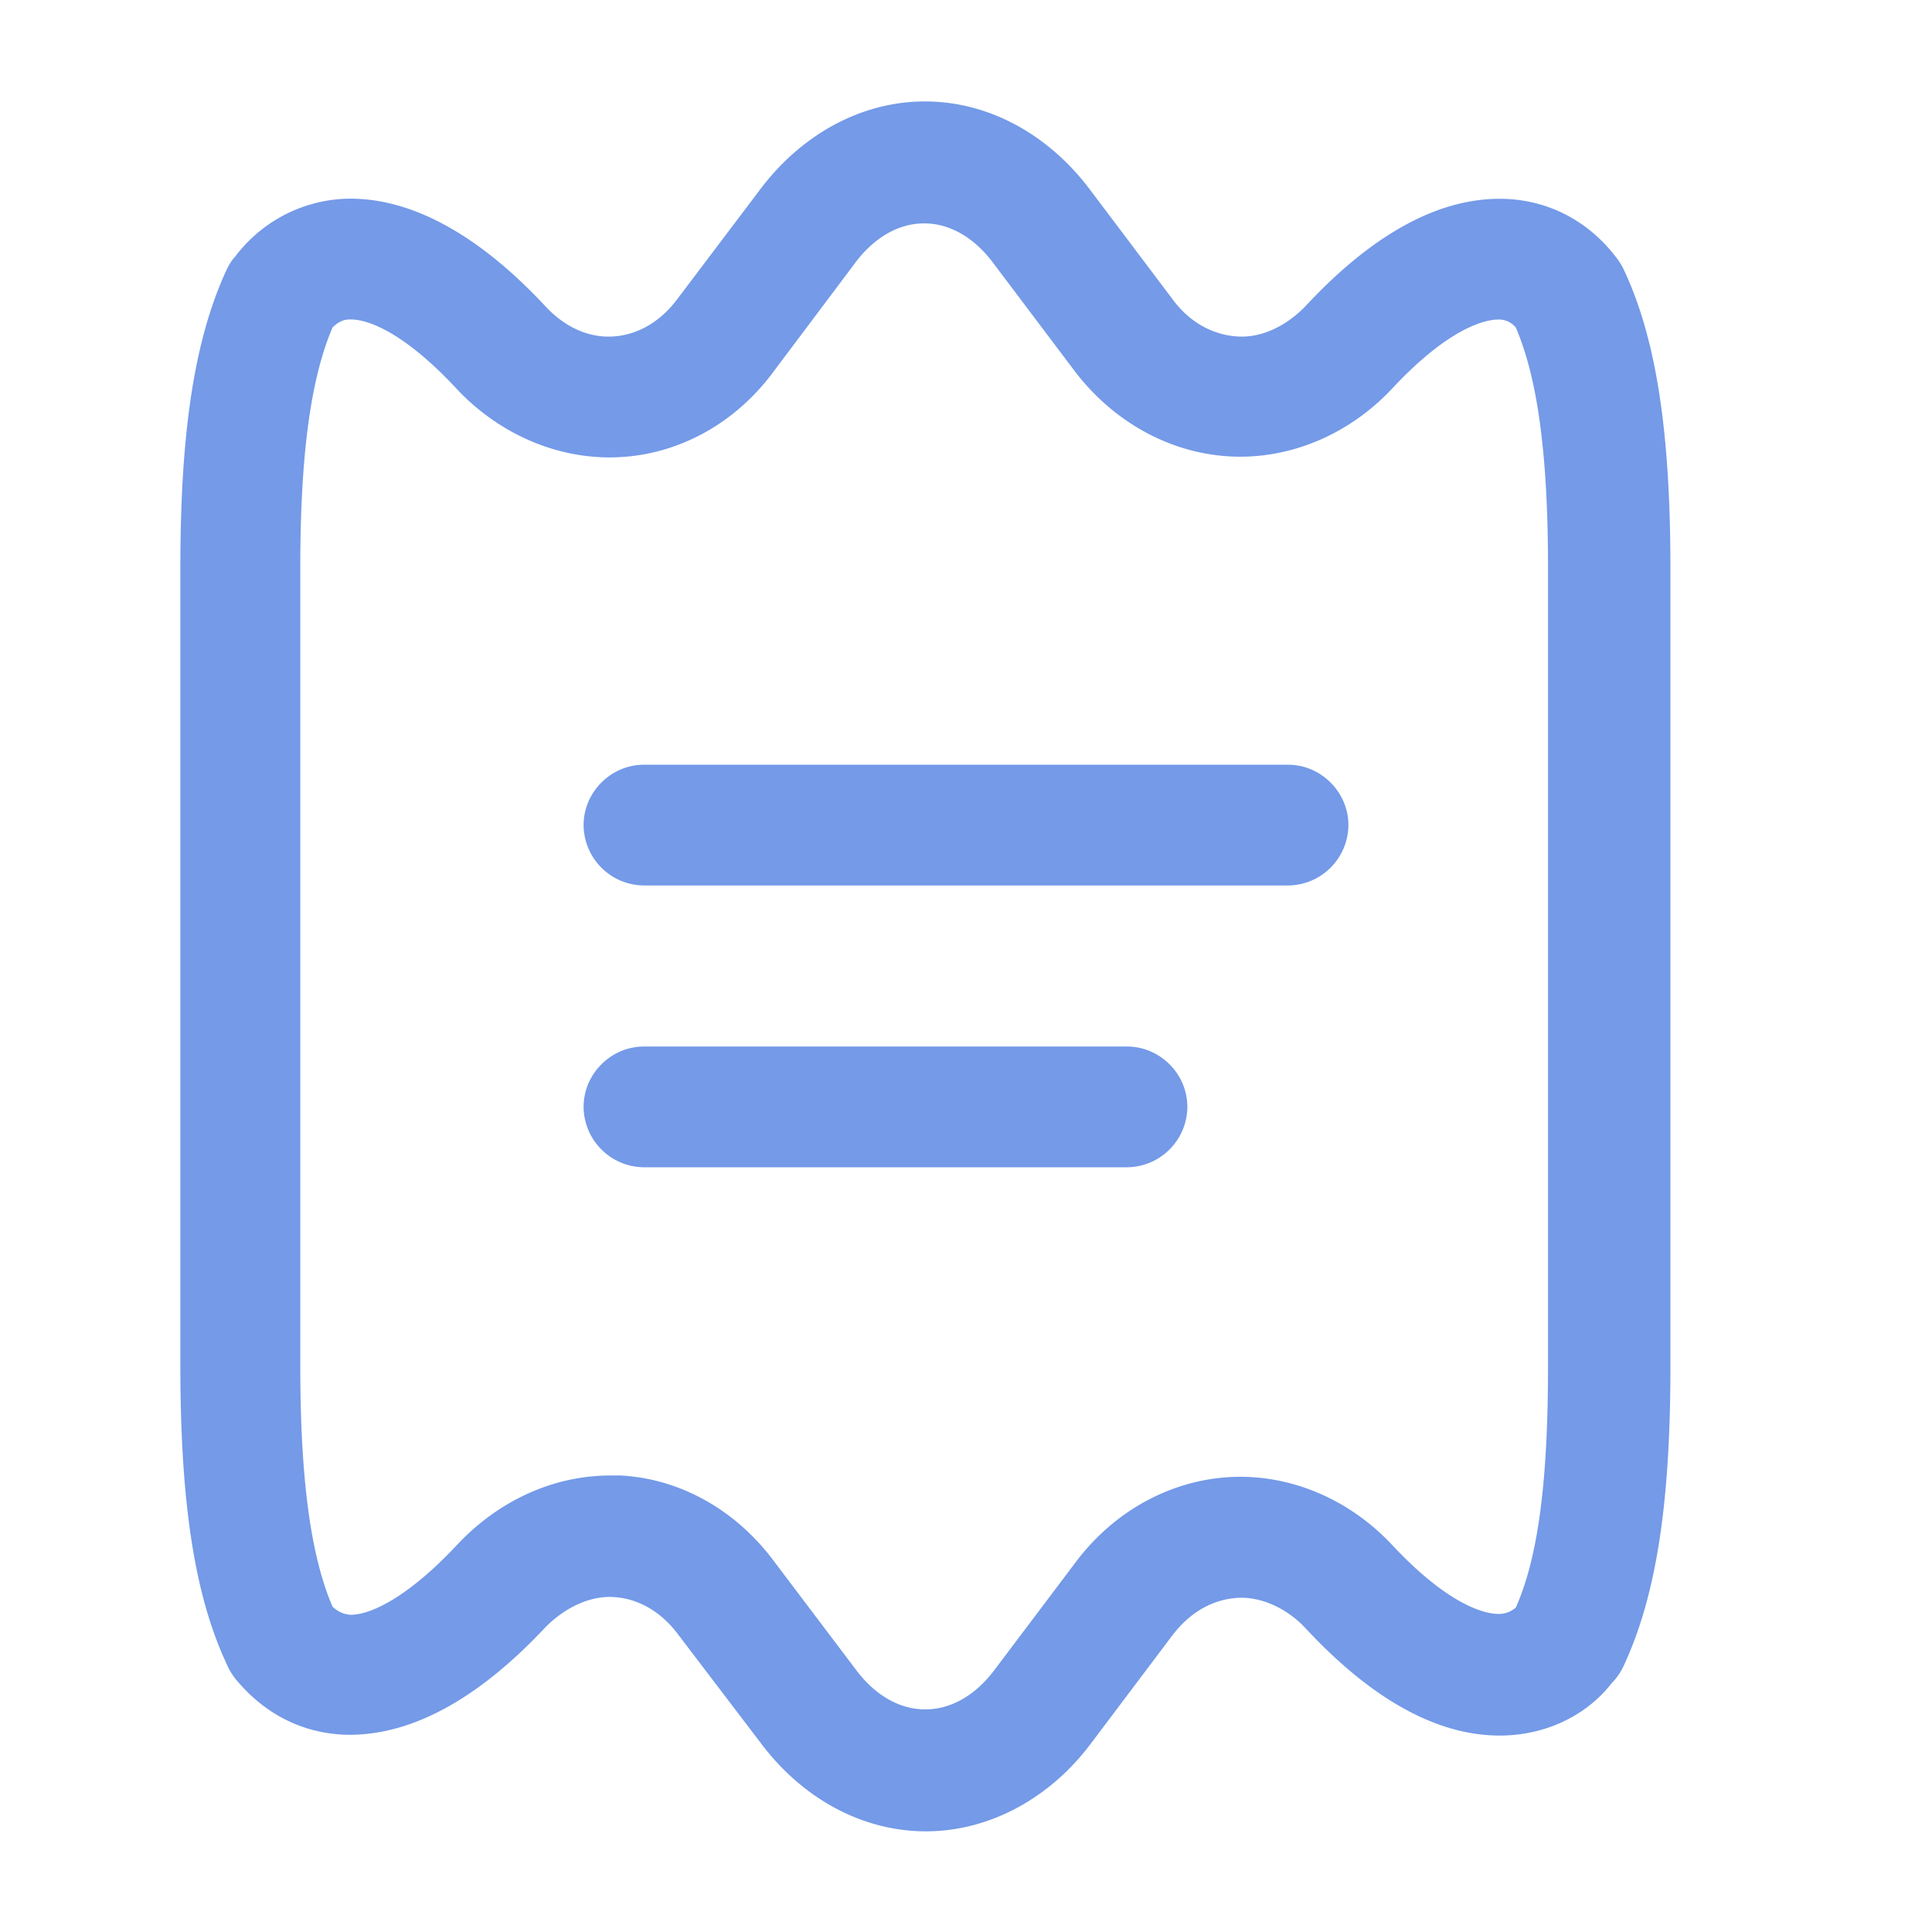
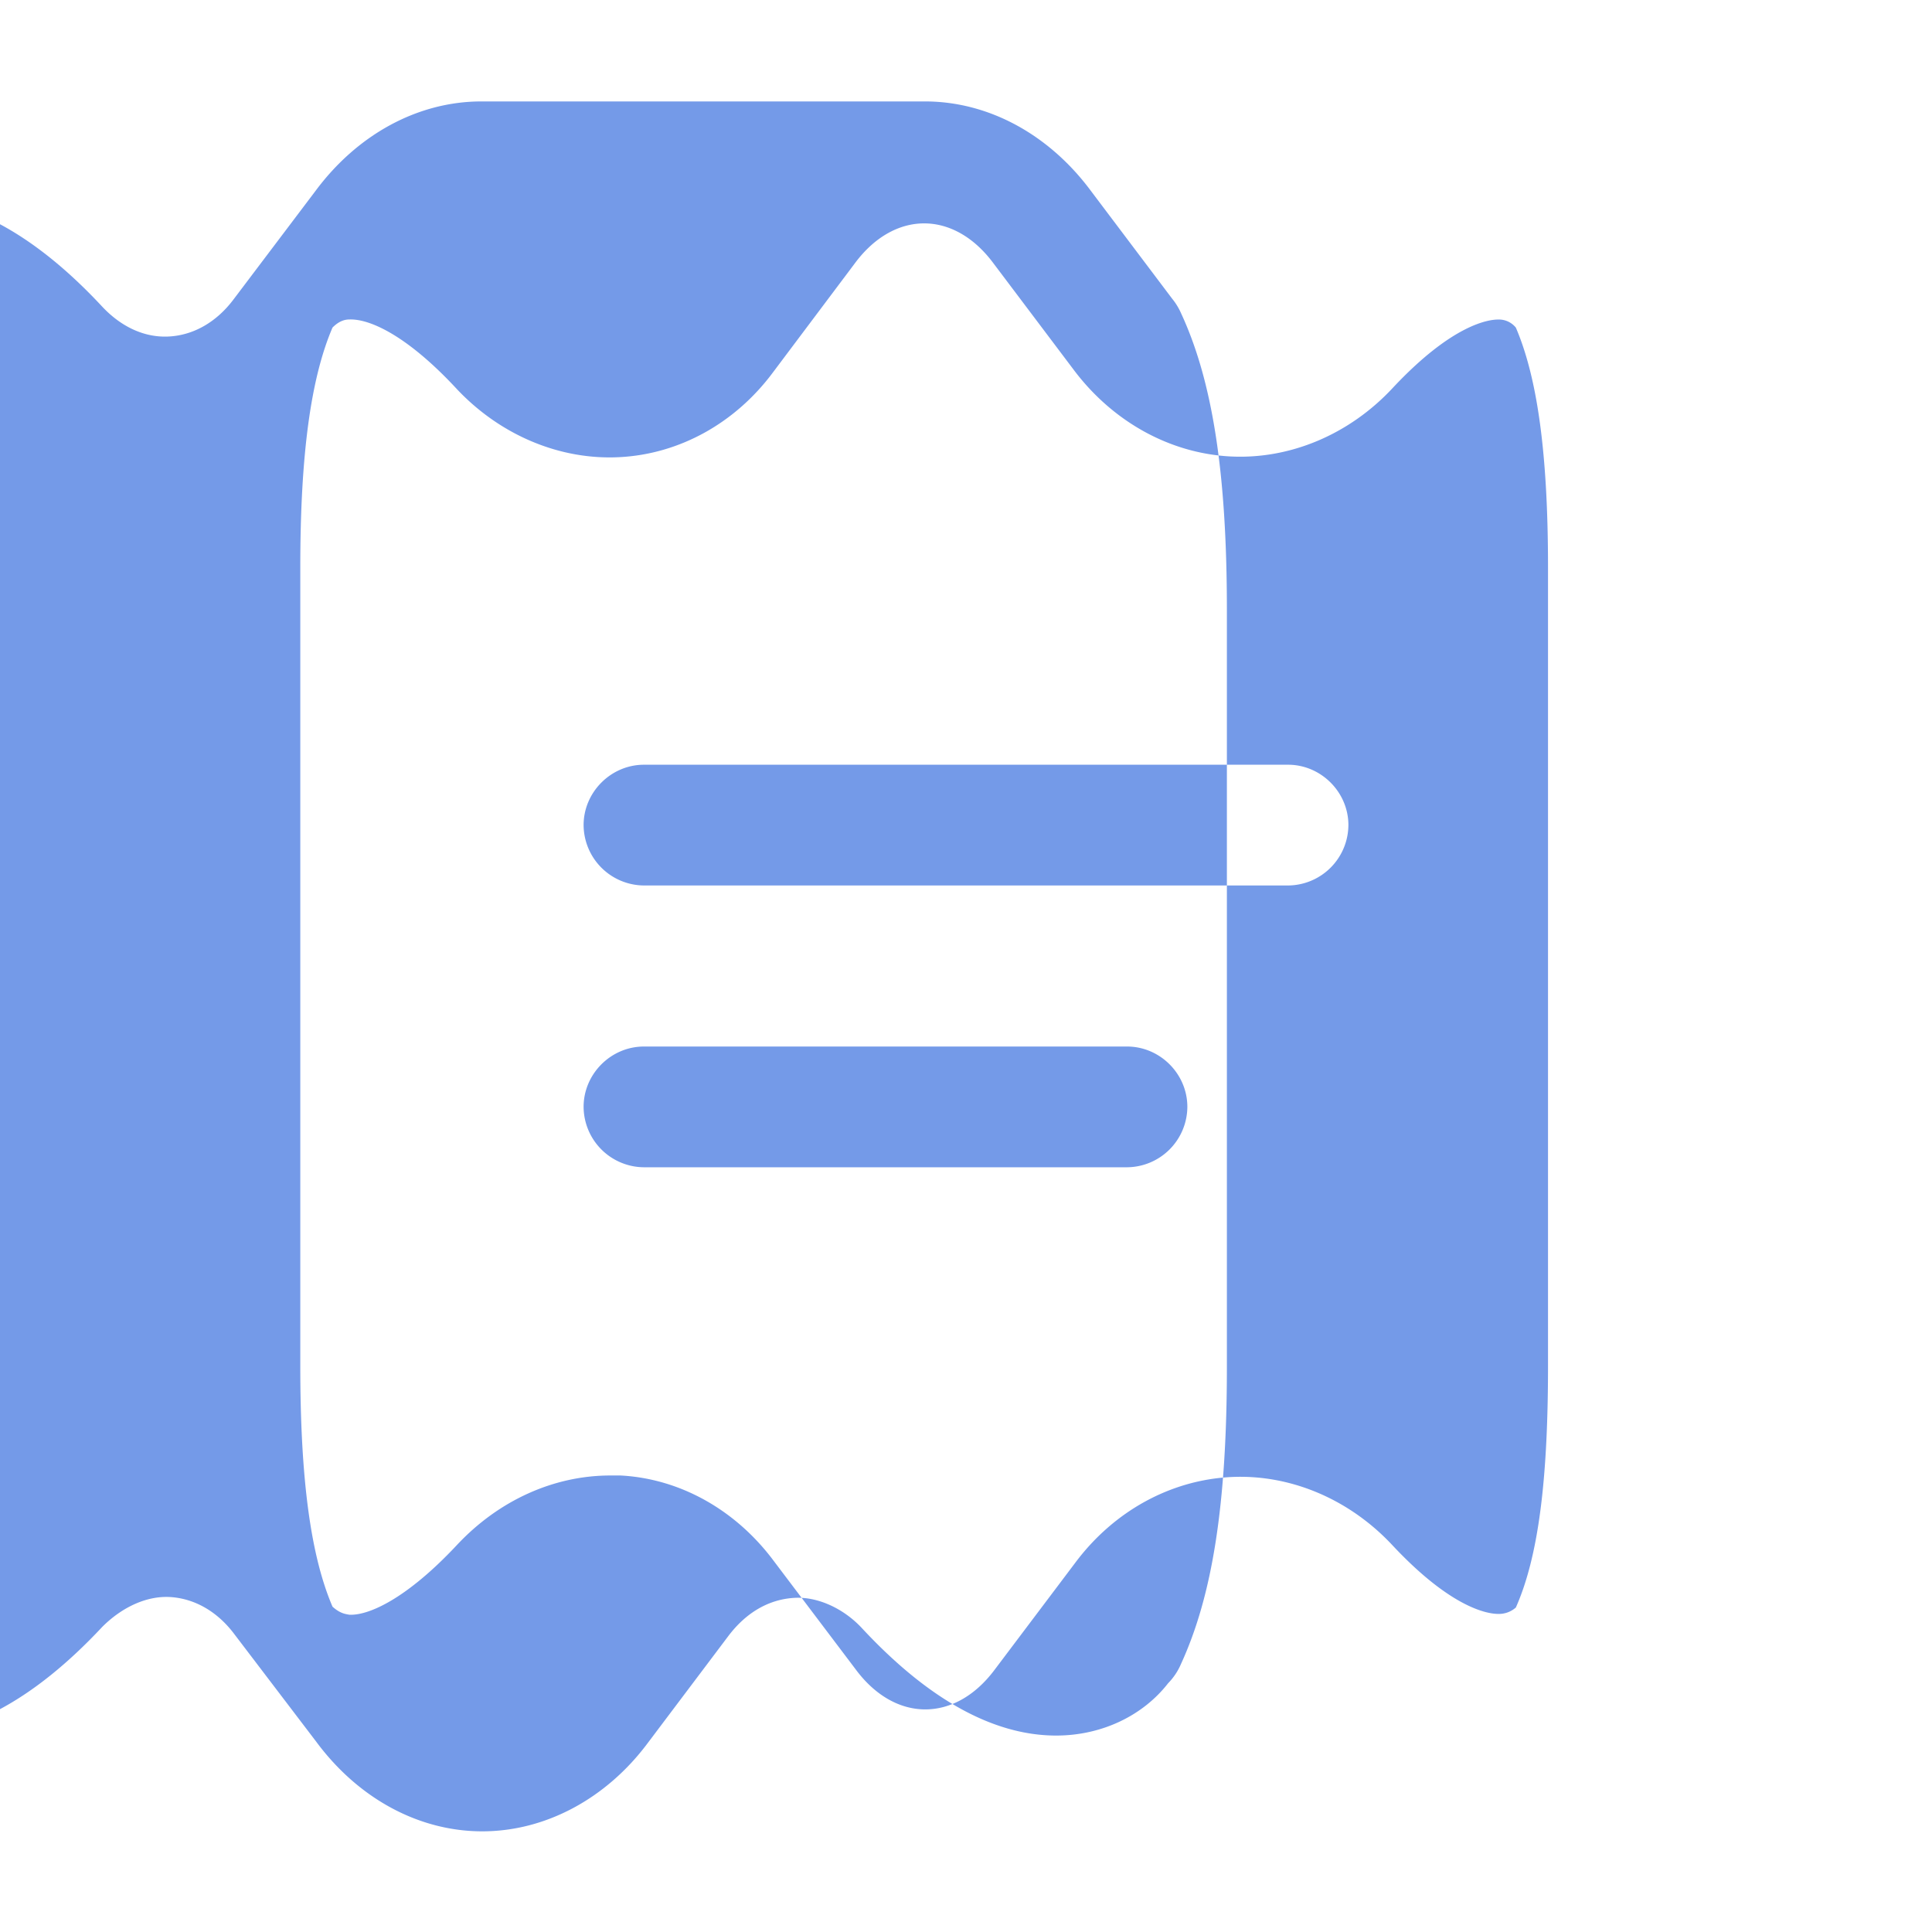
<svg xmlns="http://www.w3.org/2000/svg" width="28" height="28">
-   <path d="M13.405 1.47c.922 0 1.797.478 2.404 1.295l1.178 1.563c.245.338.583.525.945.548.338.024.7-.14.992-.443.956-1.027 1.901-1.552 2.811-1.552.654 0 1.26.292 1.68.84a.915.915 0 0 1 .129.21c.455.98.665 2.31.665 4.305V19.81c0 1.995-.21 3.313-.665 4.305a.905.905 0 0 1-.187.28c-.362.466-.957.758-1.622.758-.91 0-1.855-.525-2.811-1.552-.28-.303-.665-.466-.992-.443-.362.023-.688.21-.945.548l-1.178 1.564c-.595.793-1.47 1.271-2.392 1.271-.922 0-1.797-.478-2.403-1.295l-1.19-1.563c-.245-.327-.572-.513-.922-.537-.338-.023-.7.14-.992.432-1.003 1.073-1.983 1.587-2.905 1.563-.63-.023-1.178-.303-1.598-.816a1.006 1.006 0 0 1-.128-.222c-.455-.98-.665-2.31-.665-4.305V8.225c0-1.995.21-3.314.665-4.305.035-.07.07-.14.128-.199a2.102 2.102 0 0 1 1.587-.84c.933-.035 1.925.502 2.905 1.552.291.315.641.467.991.443.35-.023.677-.21.922-.536l1.19-1.575c.607-.817 1.482-1.295 2.403-1.295zM12.39 3.815 11.2 5.4c-.548.735-1.353 1.179-2.216 1.225-.864.047-1.727-.315-2.357-.98-.712-.77-1.26-1.026-1.563-1.015-.07 0-.152.024-.245.117-.315.735-.467 1.843-.467 3.477v11.573c0 1.645.152 2.753.467 3.488.105.094.175.105.245.117.291.012.84-.245 1.551-1.003.619-.665 1.424-1.015 2.229-1.015h.151c.864.046 1.669.501 2.217 1.236l1.19 1.575c.572.77 1.435.77 2.007.012l1.178-1.563c.56-.747 1.377-1.19 2.24-1.237.863-.047 1.727.315 2.357.992.863.921 1.388.991 1.528.991a.37.37 0 0 0 .257-.093c.326-.735.466-1.843.466-3.5V8.225c0-1.634-.151-2.742-.466-3.477a.316.316 0 0 0-.257-.117c-.14 0-.665.07-1.528.992-.63.677-1.494 1.038-2.357.992-.875-.047-1.692-.502-2.252-1.237l-1.178-1.563c-.572-.77-1.435-.77-2.007 0zm3.943 11.352c.479 0 .875.396.875.875a.881.881 0 0 1-.875.875h-7a.881.881 0 0 1-.875-.875c0-.479.397-.875.875-.875h7zm2.334-4.084c.478 0 .875.397.875.875a.881.881 0 0 1-.875.875H9.333a.881.881 0 0 1-.875-.875c0-.478.397-.875.875-.875h9.334z" fill="#749AE8" fill-rule="evenodd" />
+   <path d="M13.405 1.47c.922 0 1.797.478 2.404 1.295l1.178 1.563a.915.915 0 0 1 .129.21c.455.98.665 2.31.665 4.305V19.81c0 1.995-.21 3.313-.665 4.305a.905.905 0 0 1-.187.28c-.362.466-.957.758-1.622.758-.91 0-1.855-.525-2.811-1.552-.28-.303-.665-.466-.992-.443-.362.023-.688.21-.945.548l-1.178 1.564c-.595.793-1.47 1.271-2.392 1.271-.922 0-1.797-.478-2.403-1.295l-1.19-1.563c-.245-.327-.572-.513-.922-.537-.338-.023-.7.14-.992.432-1.003 1.073-1.983 1.587-2.905 1.563-.63-.023-1.178-.303-1.598-.816a1.006 1.006 0 0 1-.128-.222c-.455-.98-.665-2.31-.665-4.305V8.225c0-1.995.21-3.314.665-4.305.035-.07.07-.14.128-.199a2.102 2.102 0 0 1 1.587-.84c.933-.035 1.925.502 2.905 1.552.291.315.641.467.991.443.35-.023.677-.21.922-.536l1.19-1.575c.607-.817 1.482-1.295 2.403-1.295zM12.39 3.815 11.2 5.4c-.548.735-1.353 1.179-2.216 1.225-.864.047-1.727-.315-2.357-.98-.712-.77-1.26-1.026-1.563-1.015-.07 0-.152.024-.245.117-.315.735-.467 1.843-.467 3.477v11.573c0 1.645.152 2.753.467 3.488.105.094.175.105.245.117.291.012.84-.245 1.551-1.003.619-.665 1.424-1.015 2.229-1.015h.151c.864.046 1.669.501 2.217 1.236l1.19 1.575c.572.77 1.435.77 2.007.012l1.178-1.563c.56-.747 1.377-1.19 2.24-1.237.863-.047 1.727.315 2.357.992.863.921 1.388.991 1.528.991a.37.37 0 0 0 .257-.093c.326-.735.466-1.843.466-3.5V8.225c0-1.634-.151-2.742-.466-3.477a.316.316 0 0 0-.257-.117c-.14 0-.665.07-1.528.992-.63.677-1.494 1.038-2.357.992-.875-.047-1.692-.502-2.252-1.237l-1.178-1.563c-.572-.77-1.435-.77-2.007 0zm3.943 11.352c.479 0 .875.396.875.875a.881.881 0 0 1-.875.875h-7a.881.881 0 0 1-.875-.875c0-.479.397-.875.875-.875h7zm2.334-4.084c.478 0 .875.397.875.875a.881.881 0 0 1-.875.875H9.333a.881.881 0 0 1-.875-.875c0-.478.397-.875.875-.875h9.334z" fill="#749AE8" fill-rule="evenodd" />
</svg>